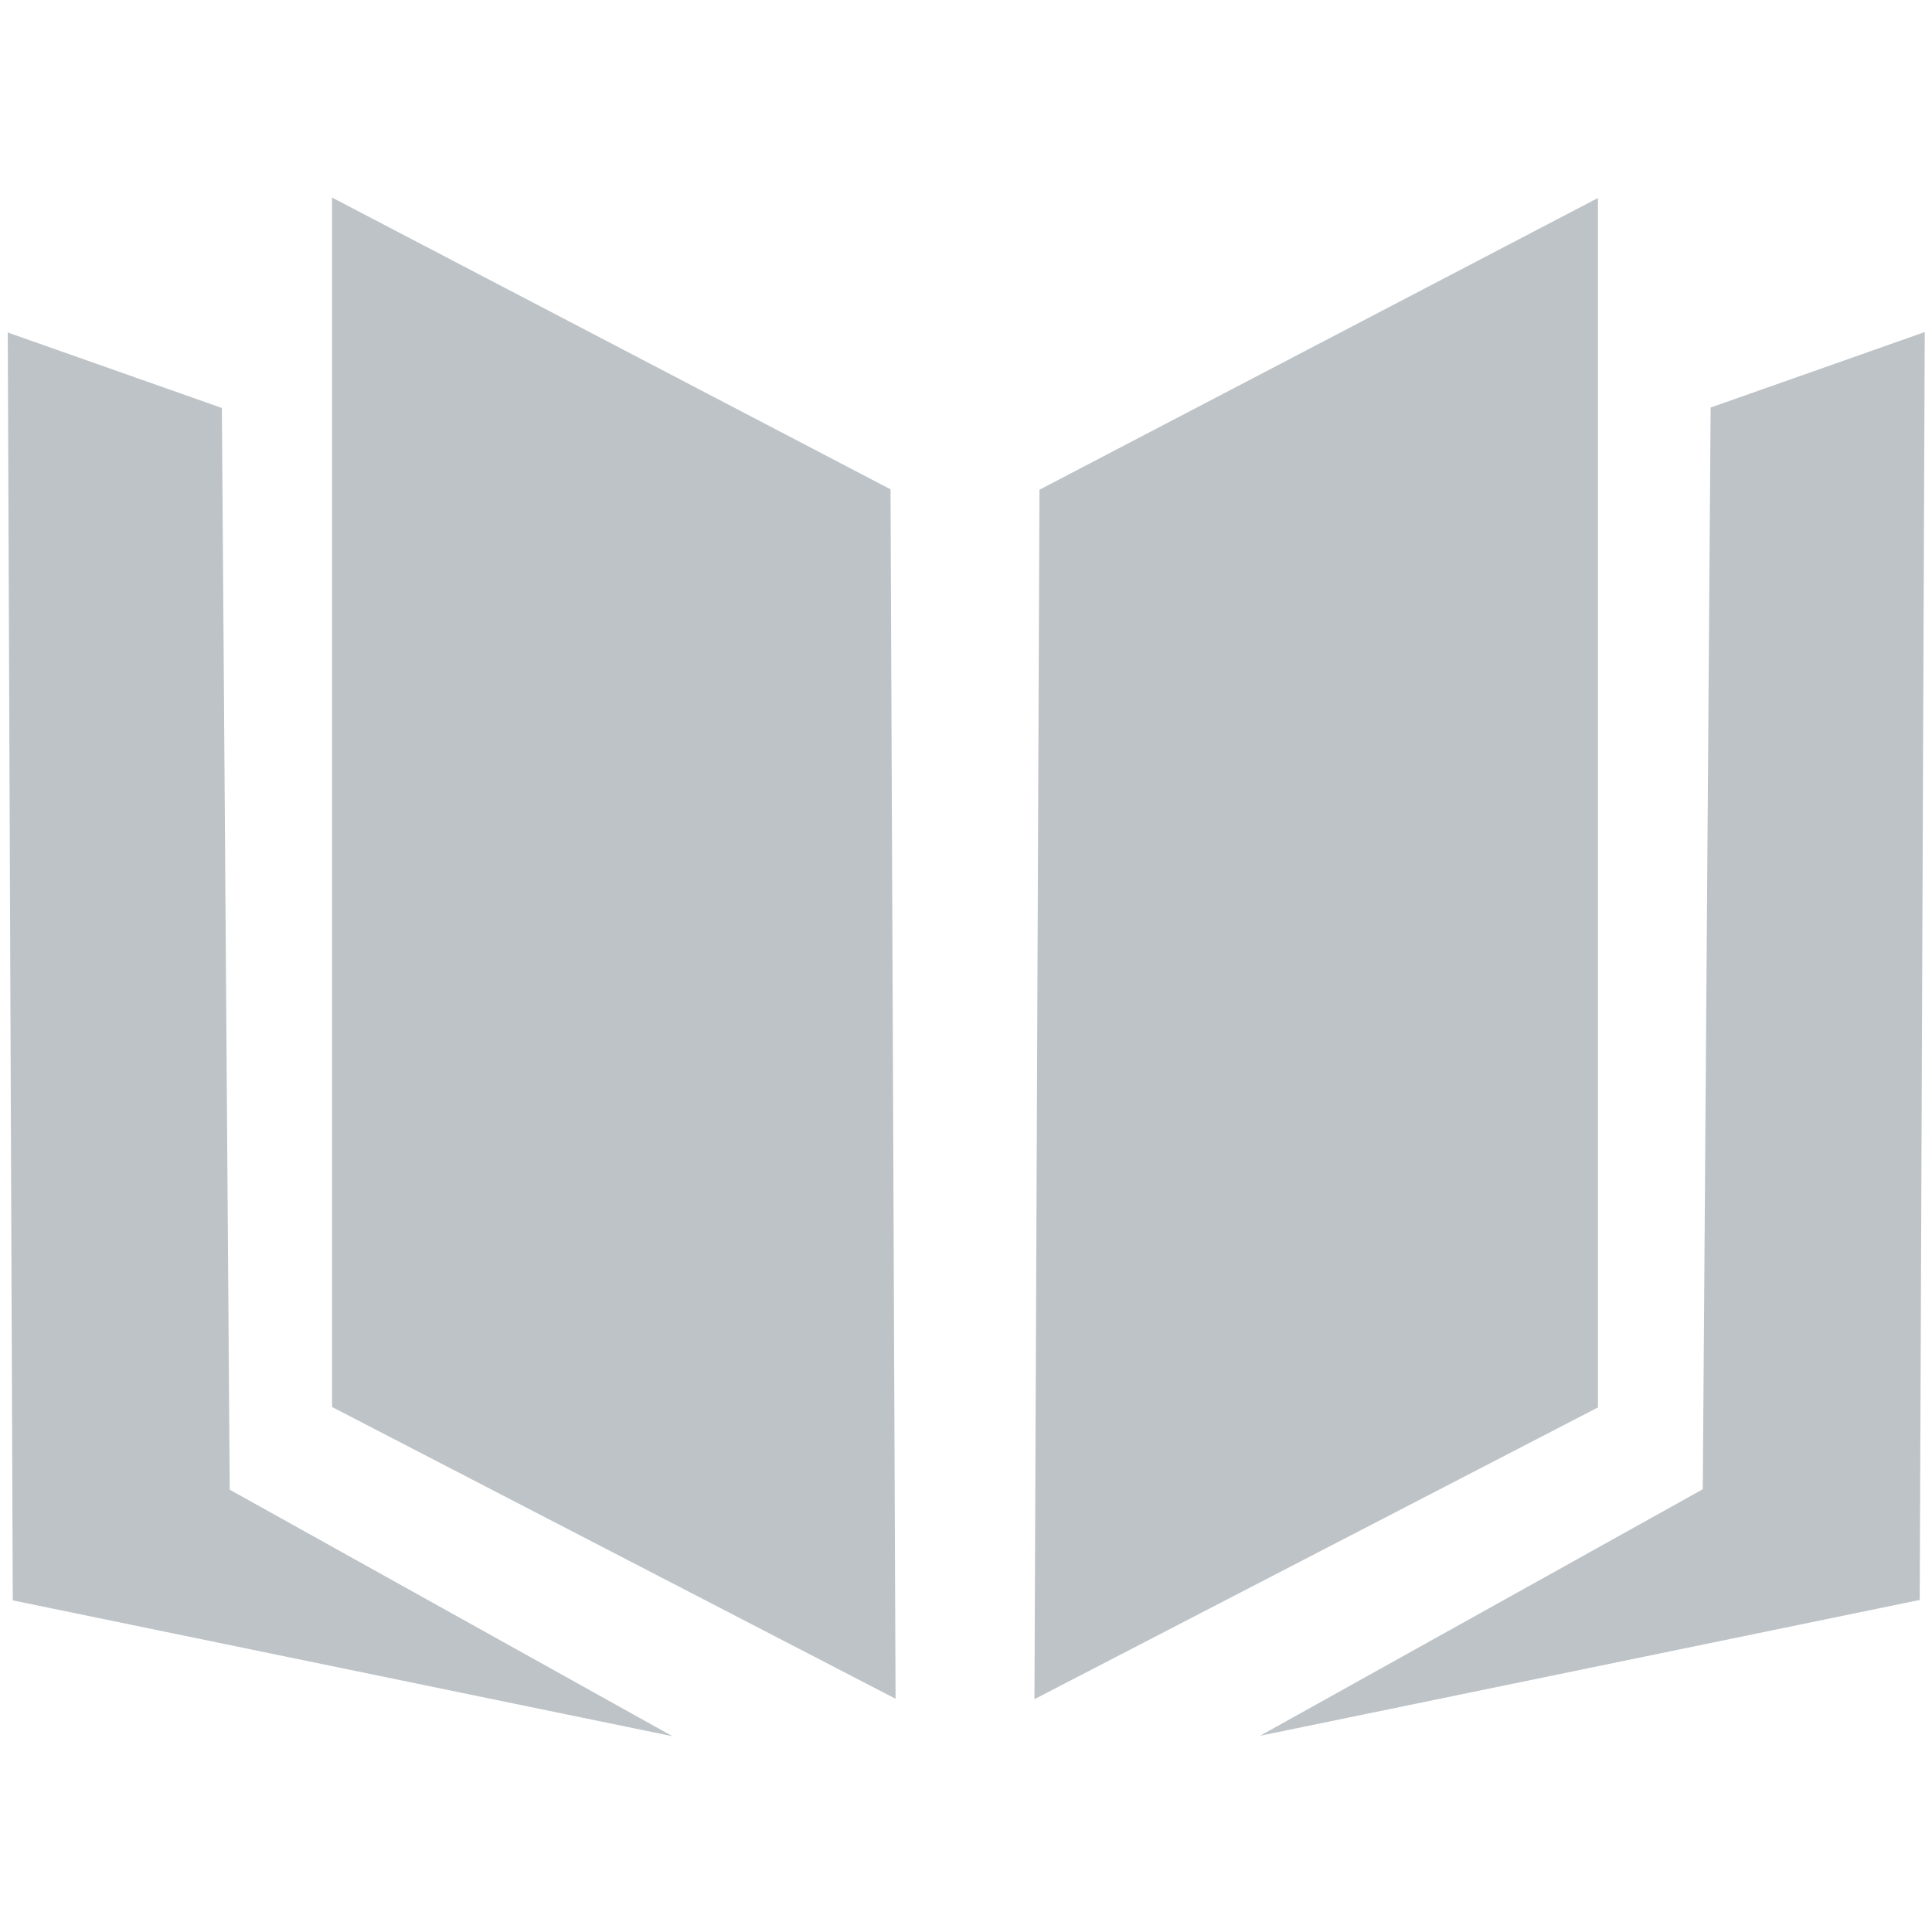
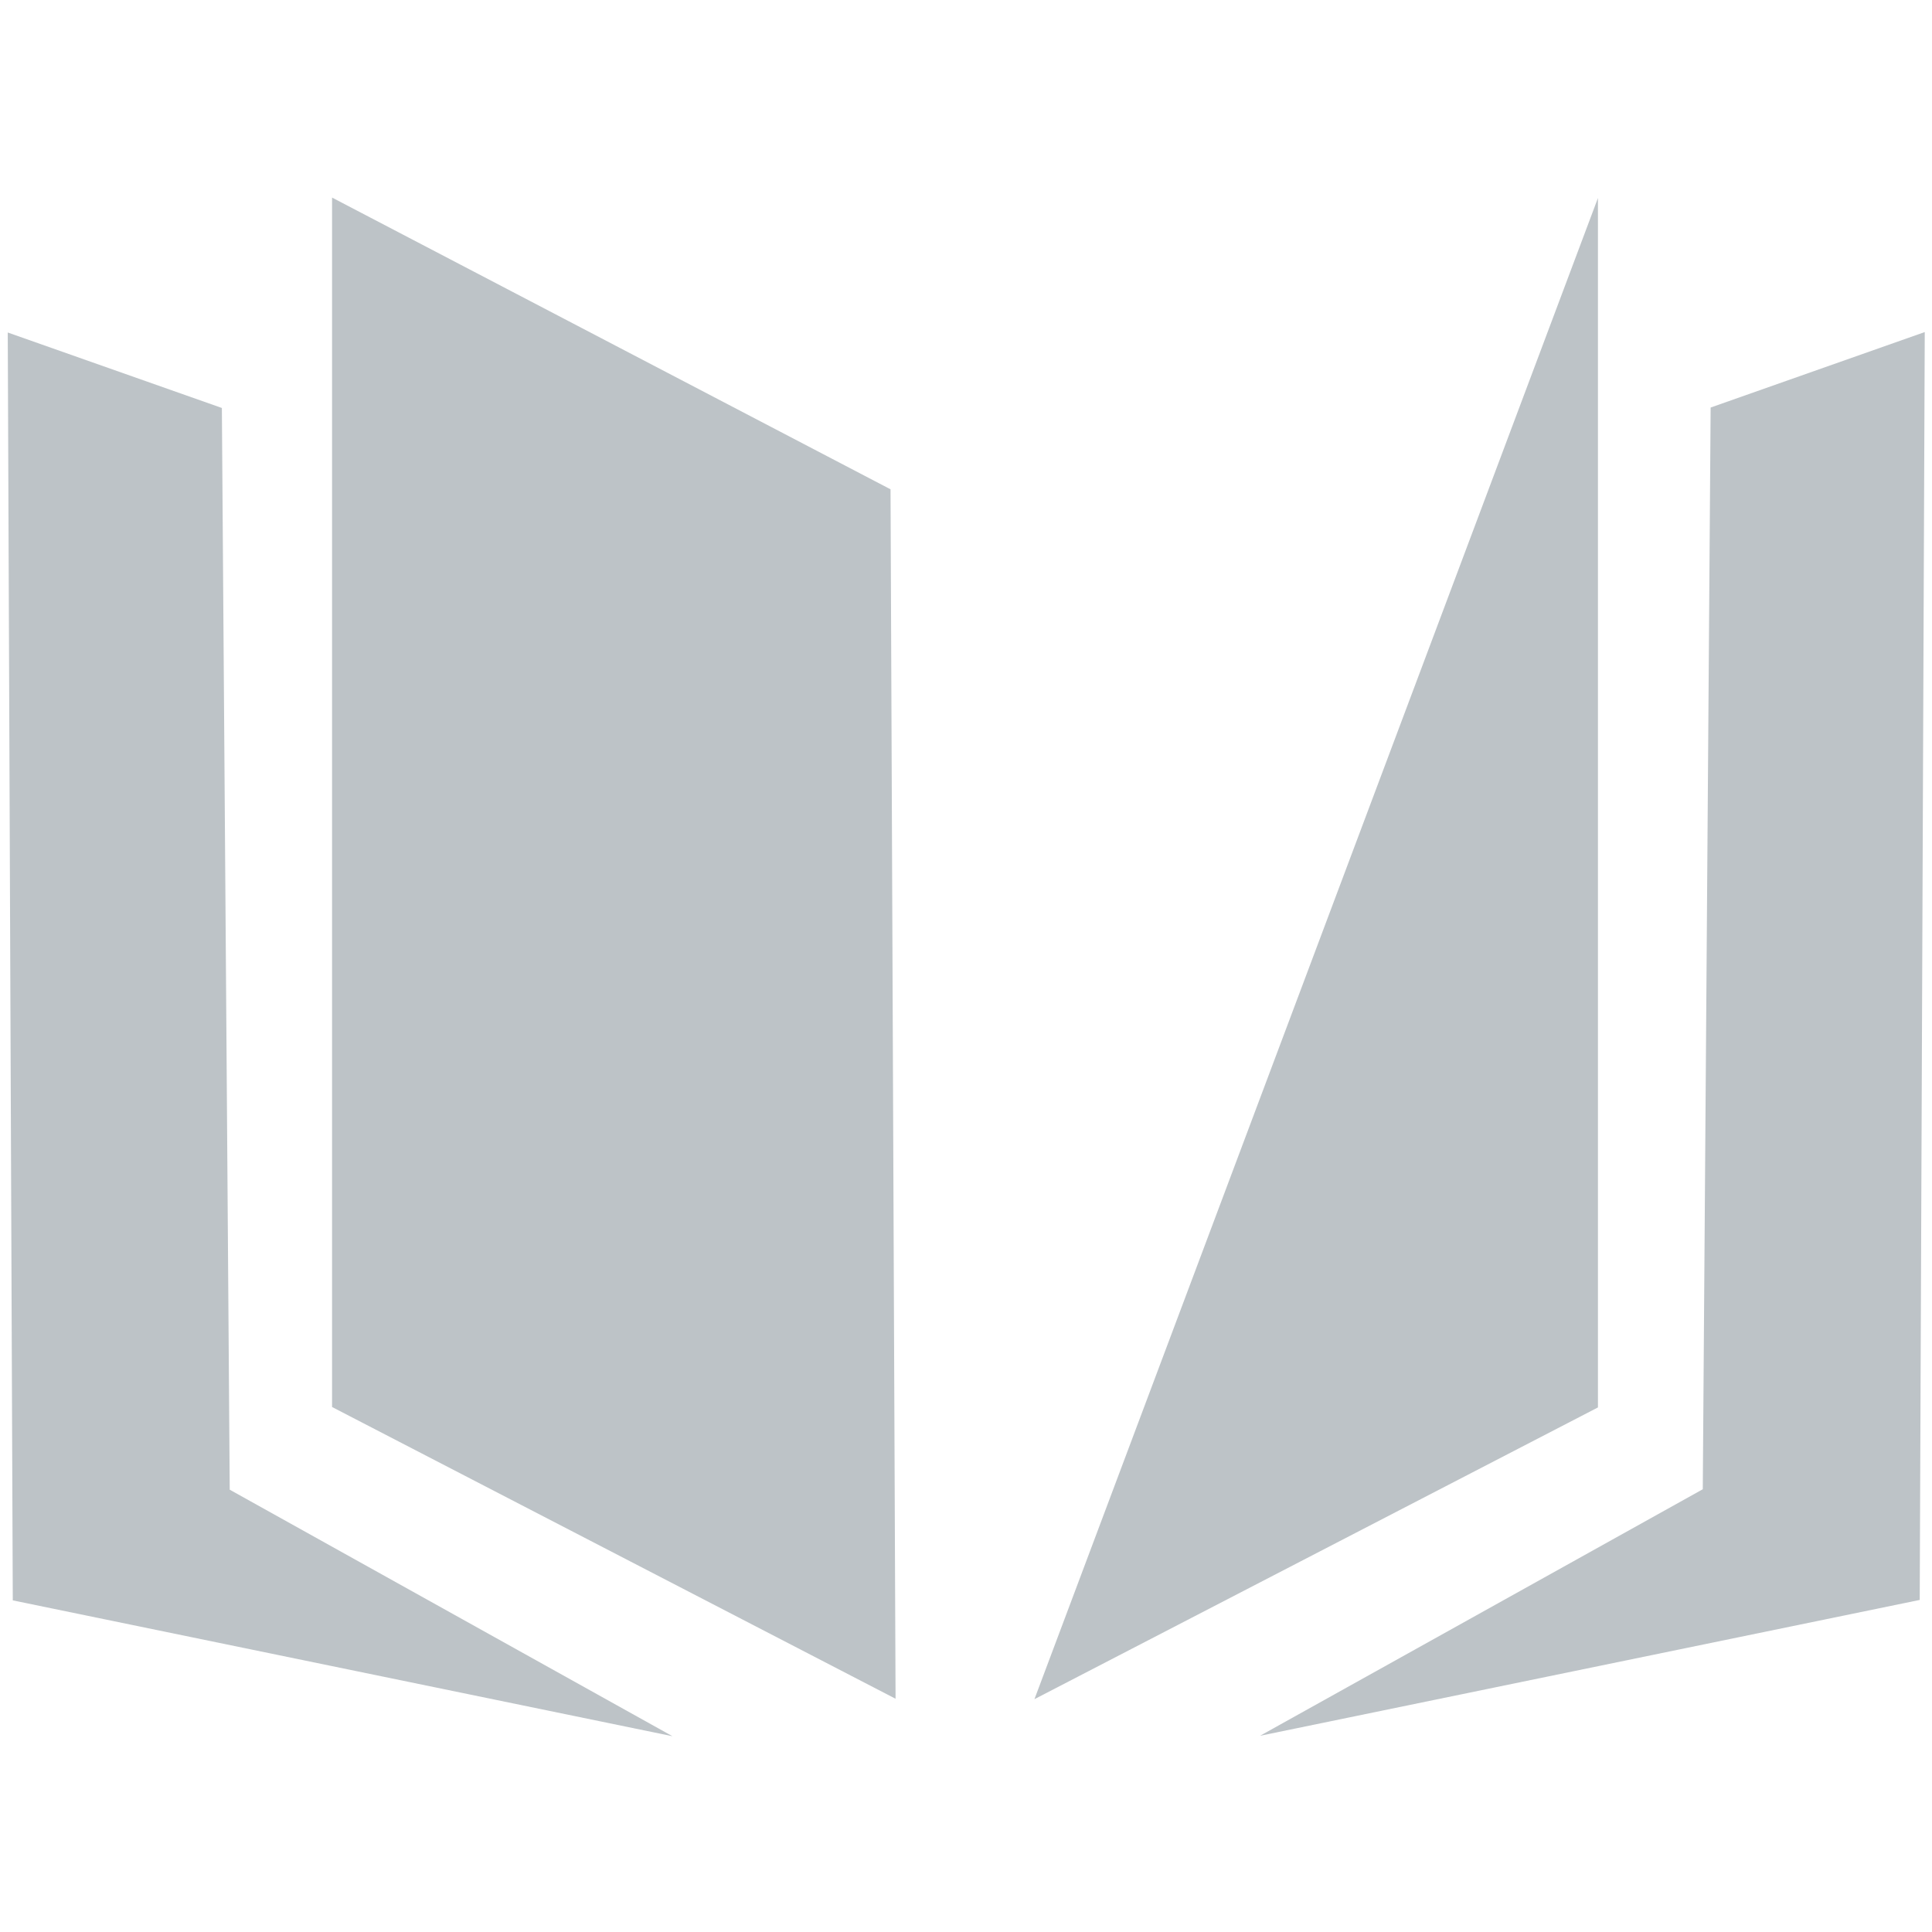
<svg xmlns="http://www.w3.org/2000/svg" id="master-artboard" viewBox="0 0 64 64" version="1.1" x="0px" y="0px" style="enable-background:new 0 0 336 235.2;" width="64px" height="64px">
  <rect id="ee-background" x="0" y="0" width="64" height="64" style="fill: white; fill-opacity: 0; pointer-events: none;" transform="matrix(1, 0, 0, 1, 1, 0)" />
  <g transform="matrix(0.185, 0, 0, 0.304, 0.27, 1.313)">
    <g id="g-1" transform="matrix(1, 0, 0, 1, 0, 0)">
      <g id="g-2">
        <path class="st0" d="M 58 17.21 L 158 49 L 158.901 180.79 L 58 149 L 58 17.21 Z" style="fill: rgb(189, 195, 199);" />
-         <path style="fill: rgb(189, 195, 199); fill-opacity: 1; stroke: rgb(0, 0, 0); stroke-opacity: 1; stroke-width: 0; paint-order: fill;" />
      </g>
    </g>
  </g>
-   <path class="st0" d="M 58 17.21 L 158 49 L 158.901 180.79 L 58 149 L 58 17.21 Z" style="fill: rgb(189, 195, 199);" transform="matrix(-0.185, 0, 0, 0.304, 63.664, 1.327)" />
+   <path class="st0" d="M 58 17.21 L 158.901 180.79 L 58 149 L 58 17.21 Z" style="fill: rgb(189, 195, 199);" transform="matrix(-0.185, 0, 0, 0.304, 63.664, 1.327)" />
  <path style="fill: rgb(51, 51, 51); fill-opacity: 1; stroke: rgb(0, 0, 0); stroke-opacity: 1; stroke-width: 0; paint-order: fill;" transform="matrix(0.185, 0, 0, 0.304, 25.37, 2.494)" />
  <g transform="matrix(0.32, 0, 0, 0.32, -42.88, -134.72)">
    <g id="g-3" transform="matrix(1, 0, 0, 1, 0, 0)">
      <g id="g-4">
        <path class="st0" d="M 254.083 591.833 L 185.792 605.896 L 231.625 580.375 L 232.438 468.396 L 254.604 460.583 L 254.083 591.833 Z" style="fill: rgb(189, 195, 199);" transform="matrix(1, 0, 0, 1, 78.646, -5.208)" />
      </g>
    </g>
  </g>
  <path class="st0" d="M 254.083 591.833 L 185.792 605.896 L 231.625 580.375 L 232.438 468.396 L 254.604 460.583 L 254.083 591.833 Z" style="fill: rgb(189, 195, 199);" transform="matrix(-0.32, 0, 0, 0.32, 81.73, -136.372)" />
</svg>